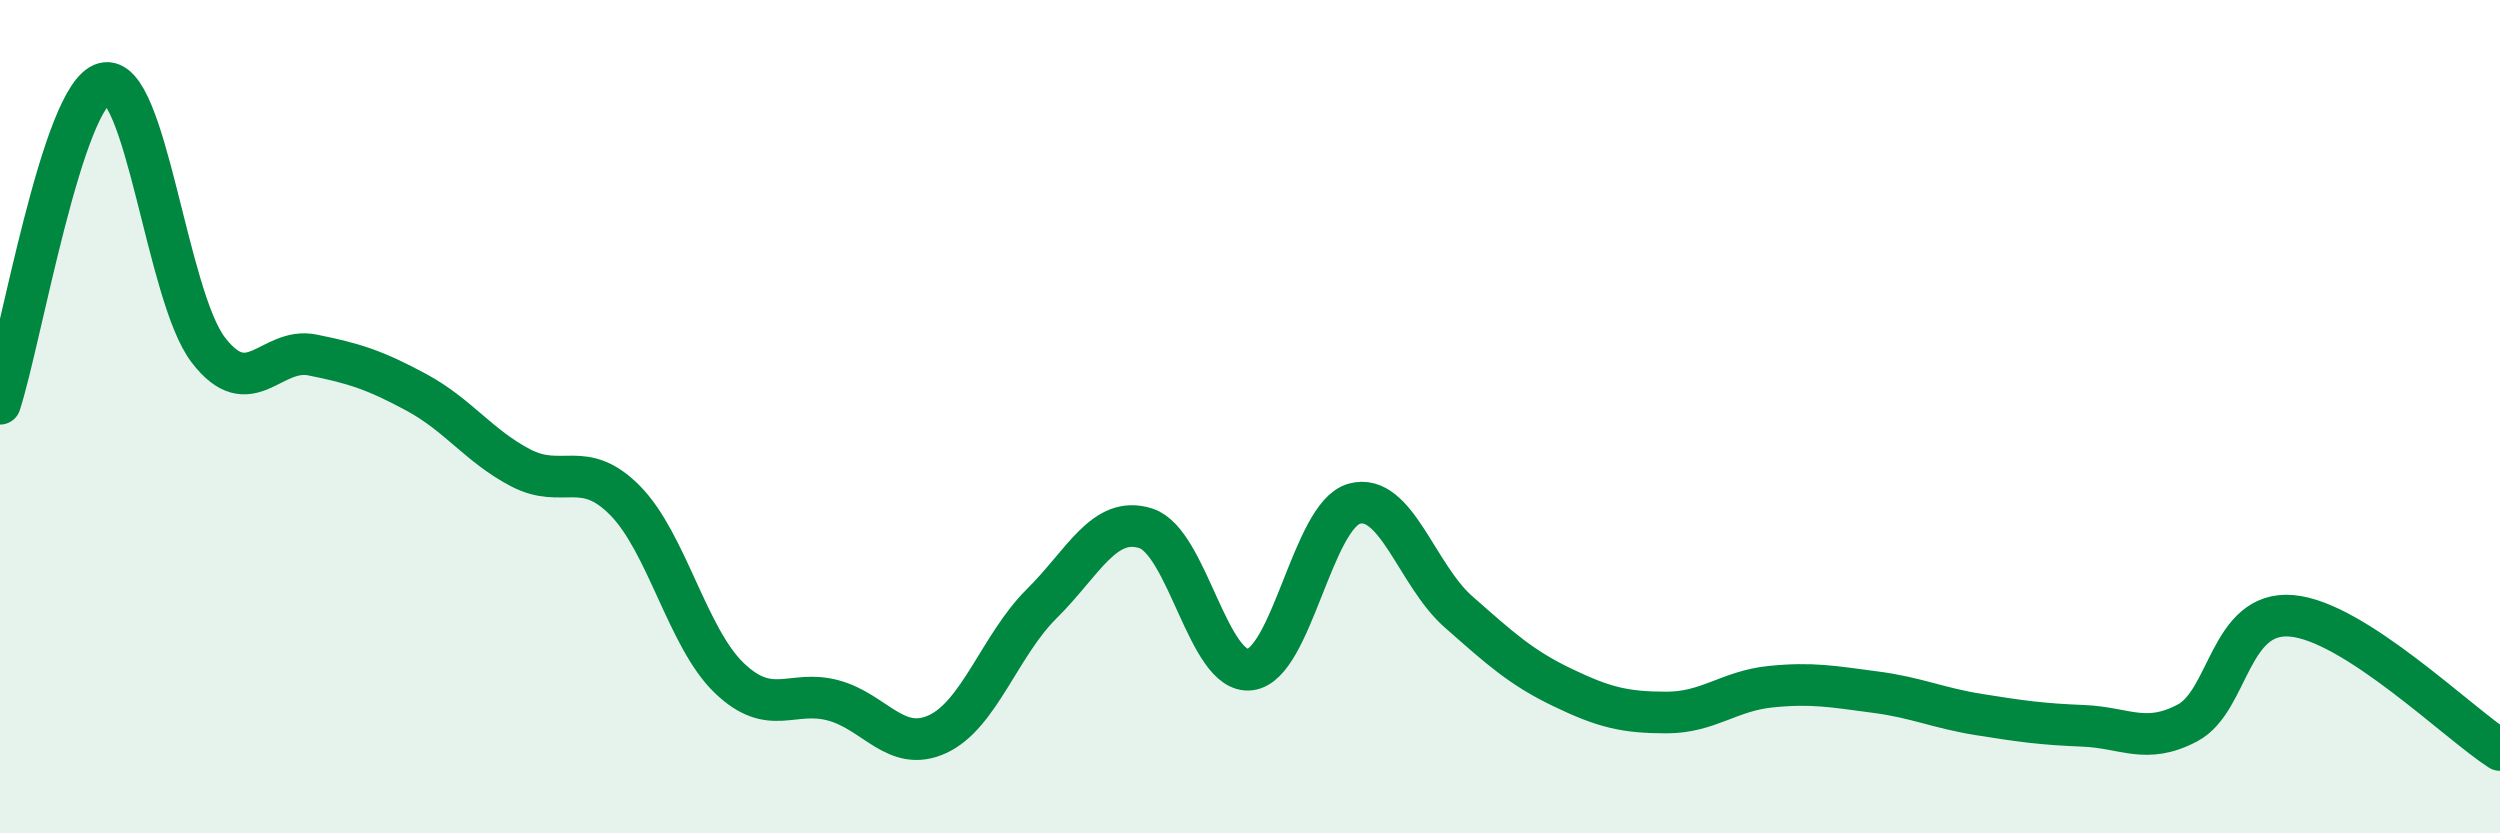
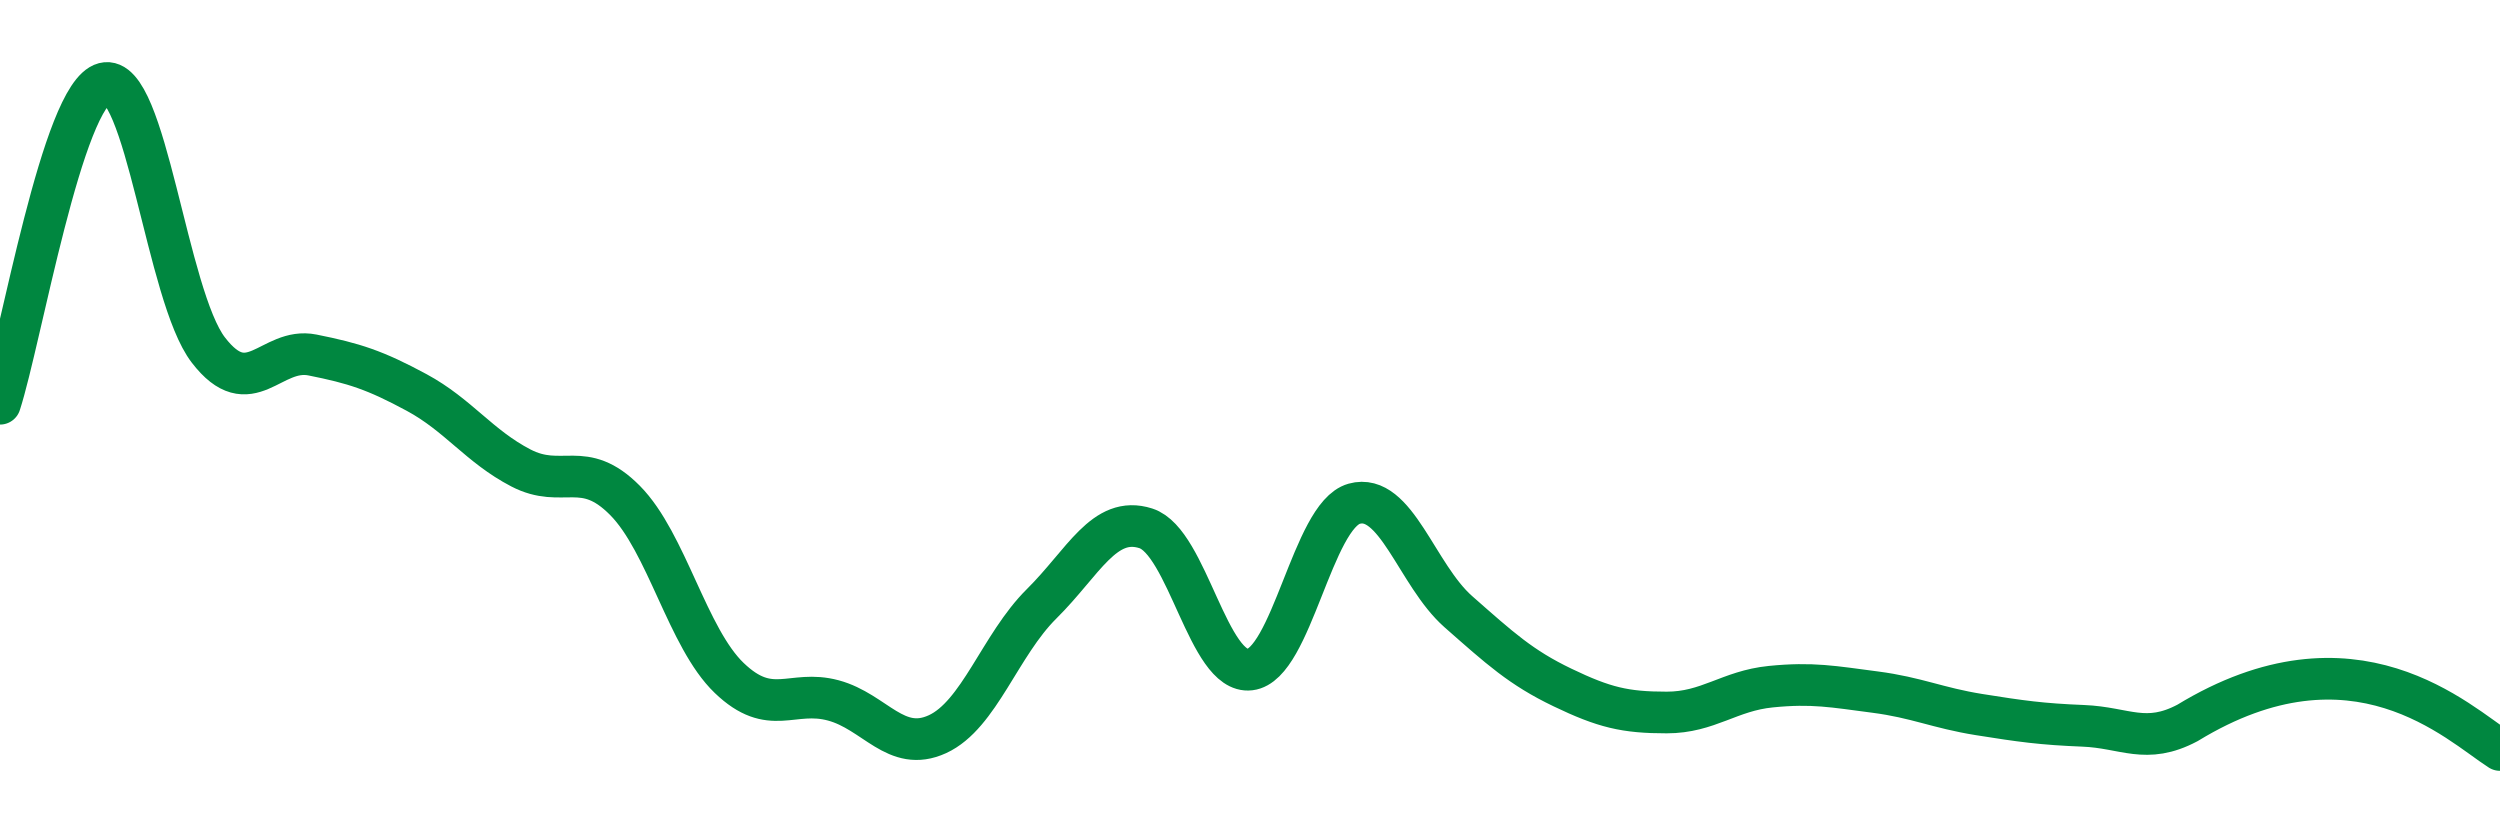
<svg xmlns="http://www.w3.org/2000/svg" width="60" height="20" viewBox="0 0 60 20">
-   <path d="M 0,9.69 C 0.5,8.15 1.5,2.26 2.5,2 C 3.5,1.74 4,7.1 5,8.4 C 6,9.7 6.5,8.32 7.5,8.52 C 8.5,8.72 9,8.88 10,9.42 C 11,9.96 11.5,10.71 12.5,11.23 C 13.5,11.75 14,11 15,12.01 C 16,13.02 16.5,15.31 17.5,16.27 C 18.5,17.23 19,16.54 20,16.81 C 21,17.08 21.5,18.08 22.5,17.62 C 23.5,17.16 24,15.48 25,14.49 C 26,13.5 26.5,12.36 27.5,12.68 C 28.5,13 29,16.19 30,16.07 C 31,15.95 31.5,12.37 32.5,12.09 C 33.5,11.81 34,13.8 35,14.68 C 36,15.56 36.5,16.02 37.5,16.5 C 38.5,16.98 39,17.1 40,17.1 C 41,17.1 41.5,16.58 42.5,16.48 C 43.5,16.38 44,16.48 45,16.61 C 46,16.74 46.5,16.99 47.5,17.15 C 48.5,17.31 49,17.38 50,17.42 C 51,17.46 51.5,17.88 52.5,17.35 C 53.5,16.82 53.5,14.65 55,14.78 C 56.5,14.91 59,17.36 60,18L60 20L0 20Z" fill="#008740" opacity="0.1" stroke-linecap="round" stroke-linejoin="round" />
-   <path d="M 0,9.69 C 0.5,8.15 1.5,2.26 2.5,2 C 3.5,1.74 4,7.1 5,8.4 C 6,9.7 6.5,8.32 7.5,8.52 C 8.5,8.72 9,8.88 10,9.42 C 11,9.96 11.5,10.71 12.5,11.23 C 13.5,11.75 14,11 15,12.01 C 16,13.02 16.5,15.31 17.5,16.27 C 18.5,17.23 19,16.54 20,16.81 C 21,17.08 21.5,18.08 22.5,17.62 C 23.5,17.16 24,15.48 25,14.49 C 26,13.5 26.5,12.36 27.5,12.68 C 28.5,13 29,16.19 30,16.07 C 31,15.95 31.5,12.37 32.5,12.09 C 33.5,11.81 34,13.8 35,14.68 C 36,15.56 36.5,16.02 37.5,16.5 C 38.5,16.98 39,17.1 40,17.1 C 41,17.1 41.5,16.58 42.5,16.48 C 43.5,16.38 44,16.48 45,16.61 C 46,16.74 46.5,16.99 47.5,17.15 C 48.5,17.31 49,17.38 50,17.42 C 51,17.46 51.5,17.88 52.5,17.35 C 53.5,16.82 53.5,14.65 55,14.78 C 56.5,14.91 59,17.36 60,18" stroke="#008740" stroke-width="1" fill="none" stroke-linecap="round" stroke-linejoin="round" />
+   <path d="M 0,9.69 C 0.5,8.15 1.5,2.26 2.5,2 C 3.5,1.74 4,7.1 5,8.4 C 6,9.7 6.5,8.32 7.5,8.52 C 8.5,8.72 9,8.88 10,9.42 C 11,9.96 11.5,10.71 12.5,11.23 C 13.5,11.75 14,11 15,12.01 C 16,13.02 16.5,15.31 17.5,16.27 C 18.5,17.23 19,16.54 20,16.81 C 21,17.08 21.5,18.08 22.5,17.62 C 23.5,17.16 24,15.48 25,14.49 C 26,13.5 26.5,12.36 27.5,12.68 C 28.5,13 29,16.19 30,16.07 C 31,15.95 31.5,12.37 32.5,12.09 C 33.5,11.81 34,13.8 35,14.68 C 36,15.56 36.5,16.02 37.5,16.5 C 38.5,16.98 39,17.1 40,17.1 C 41,17.1 41.5,16.58 42.5,16.48 C 43.5,16.38 44,16.48 45,16.61 C 46,16.74 46.5,16.99 47.5,17.15 C 48.5,17.31 49,17.38 50,17.42 C 51,17.46 51.5,17.88 52.5,17.35 C 56.5,14.91 59,17.36 60,18" stroke="#008740" stroke-width="1" fill="none" stroke-linecap="round" stroke-linejoin="round" />
</svg>